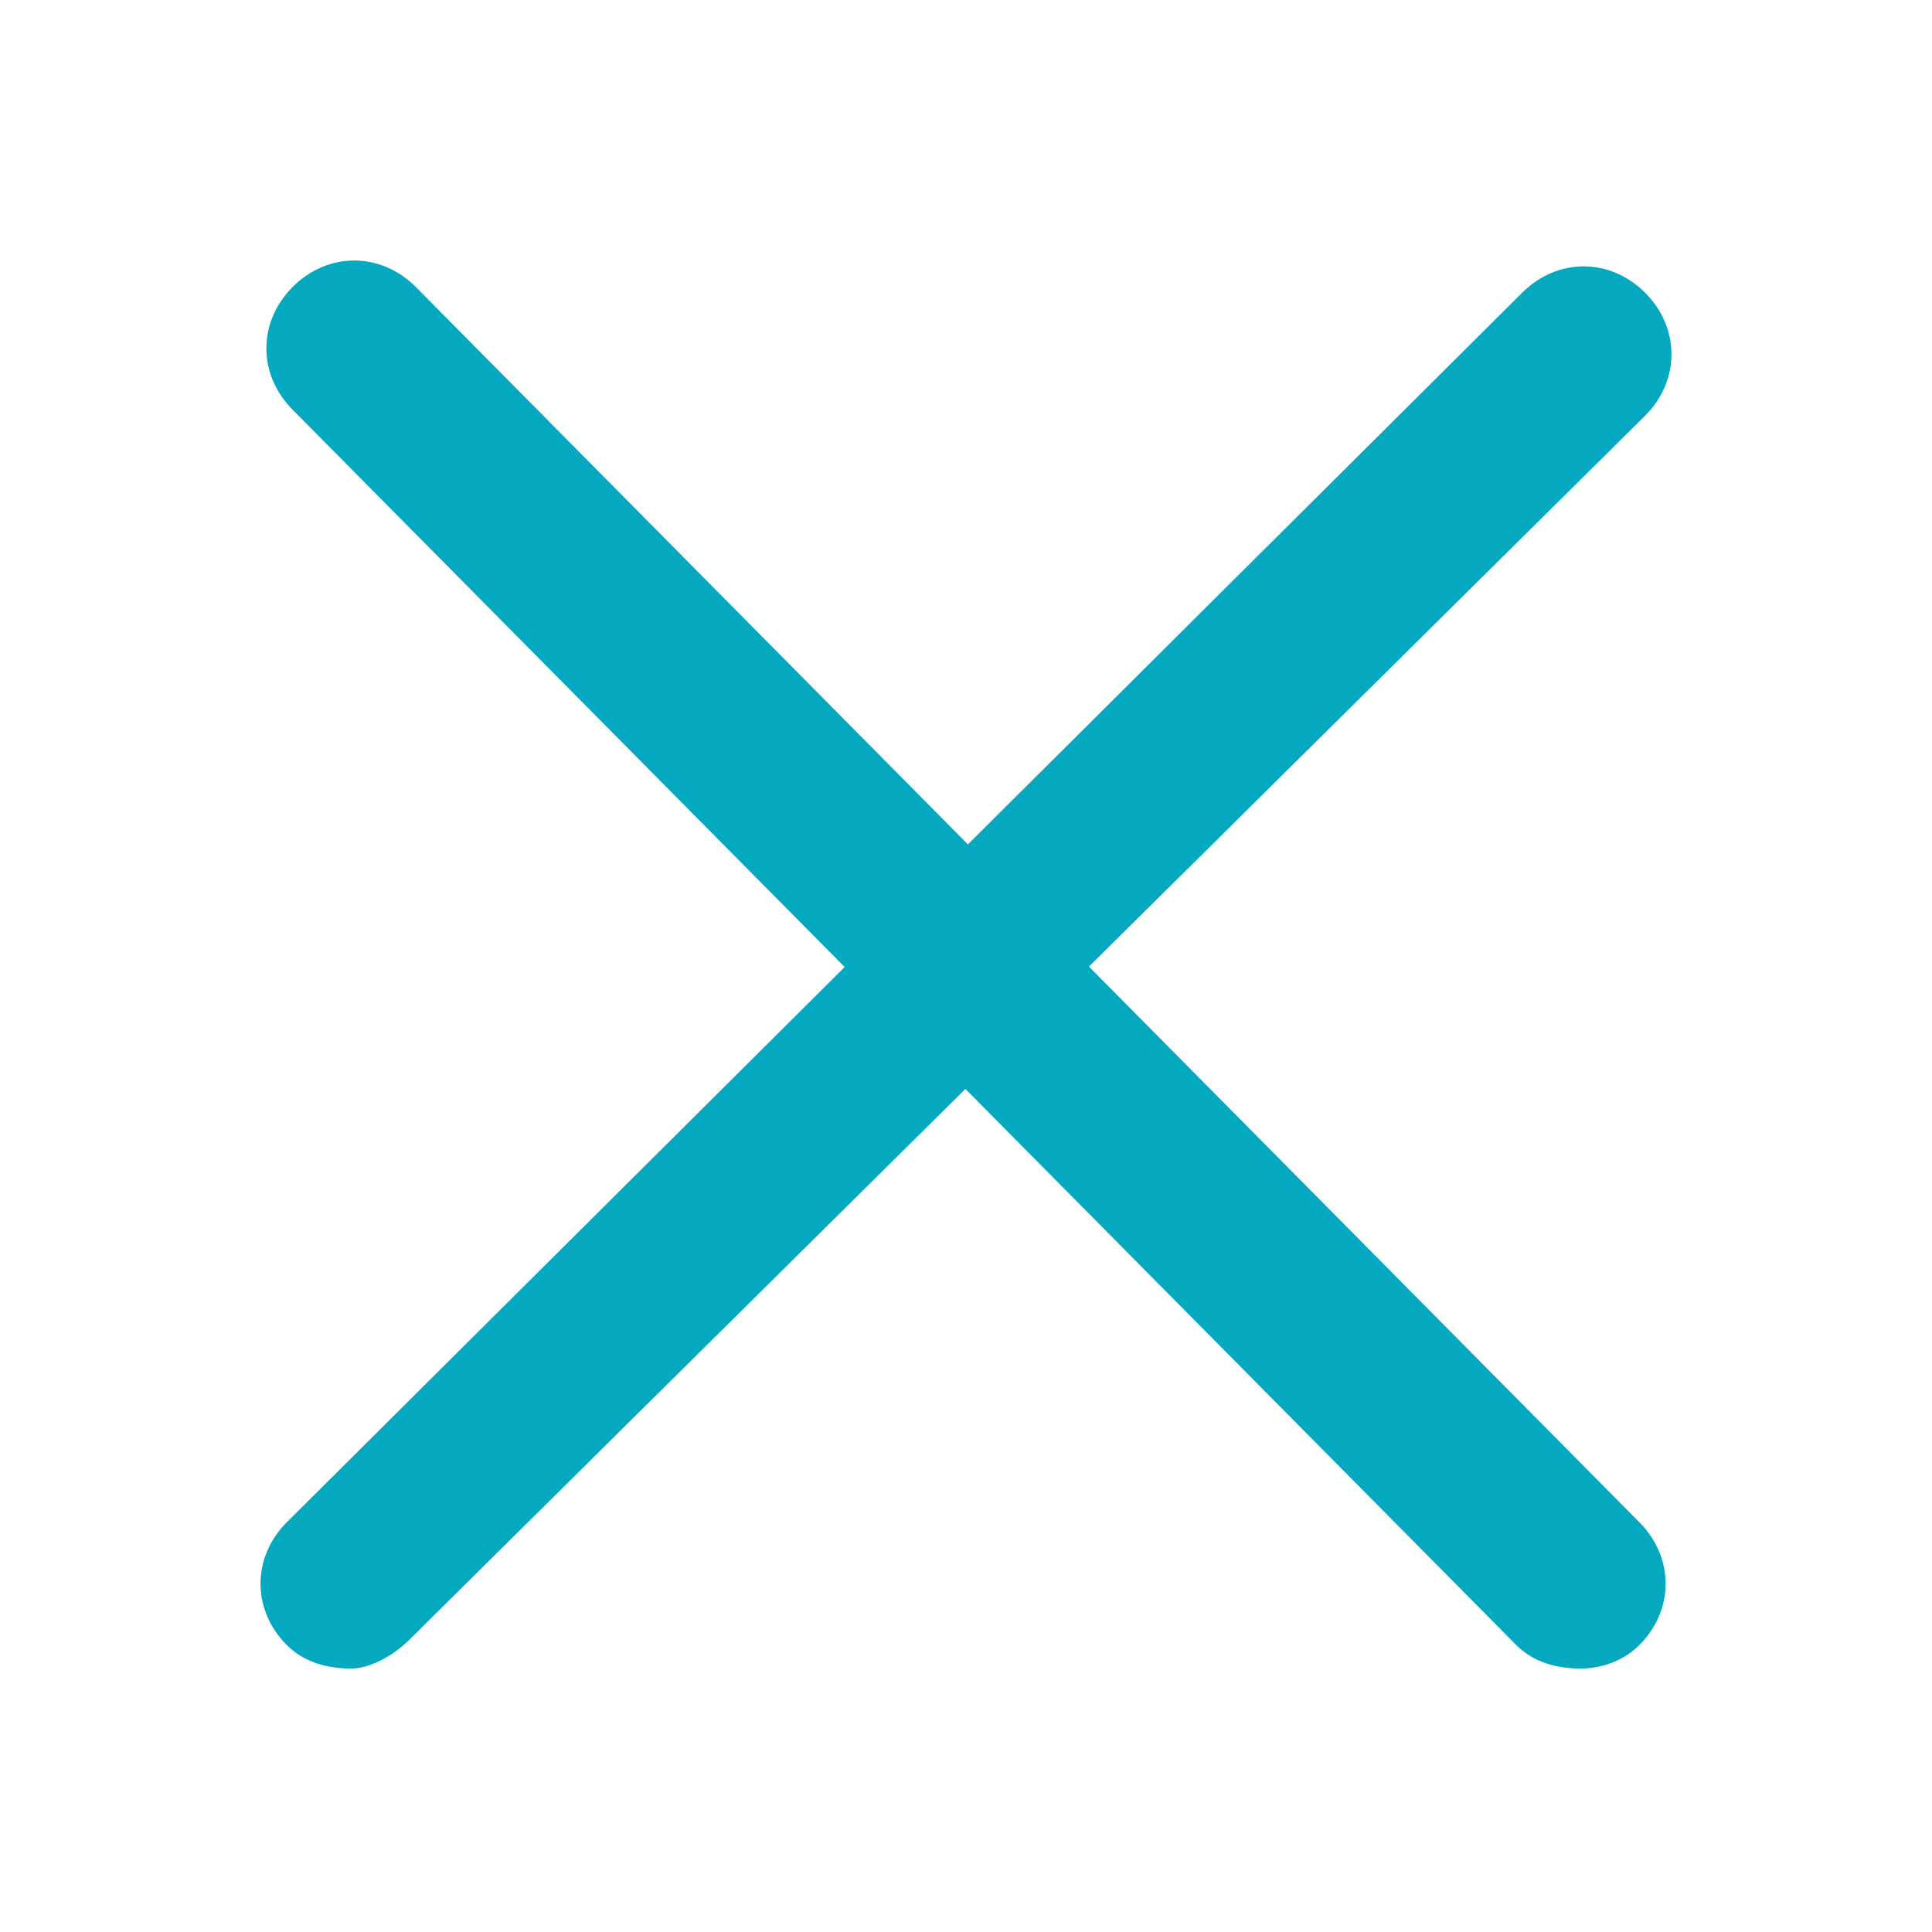
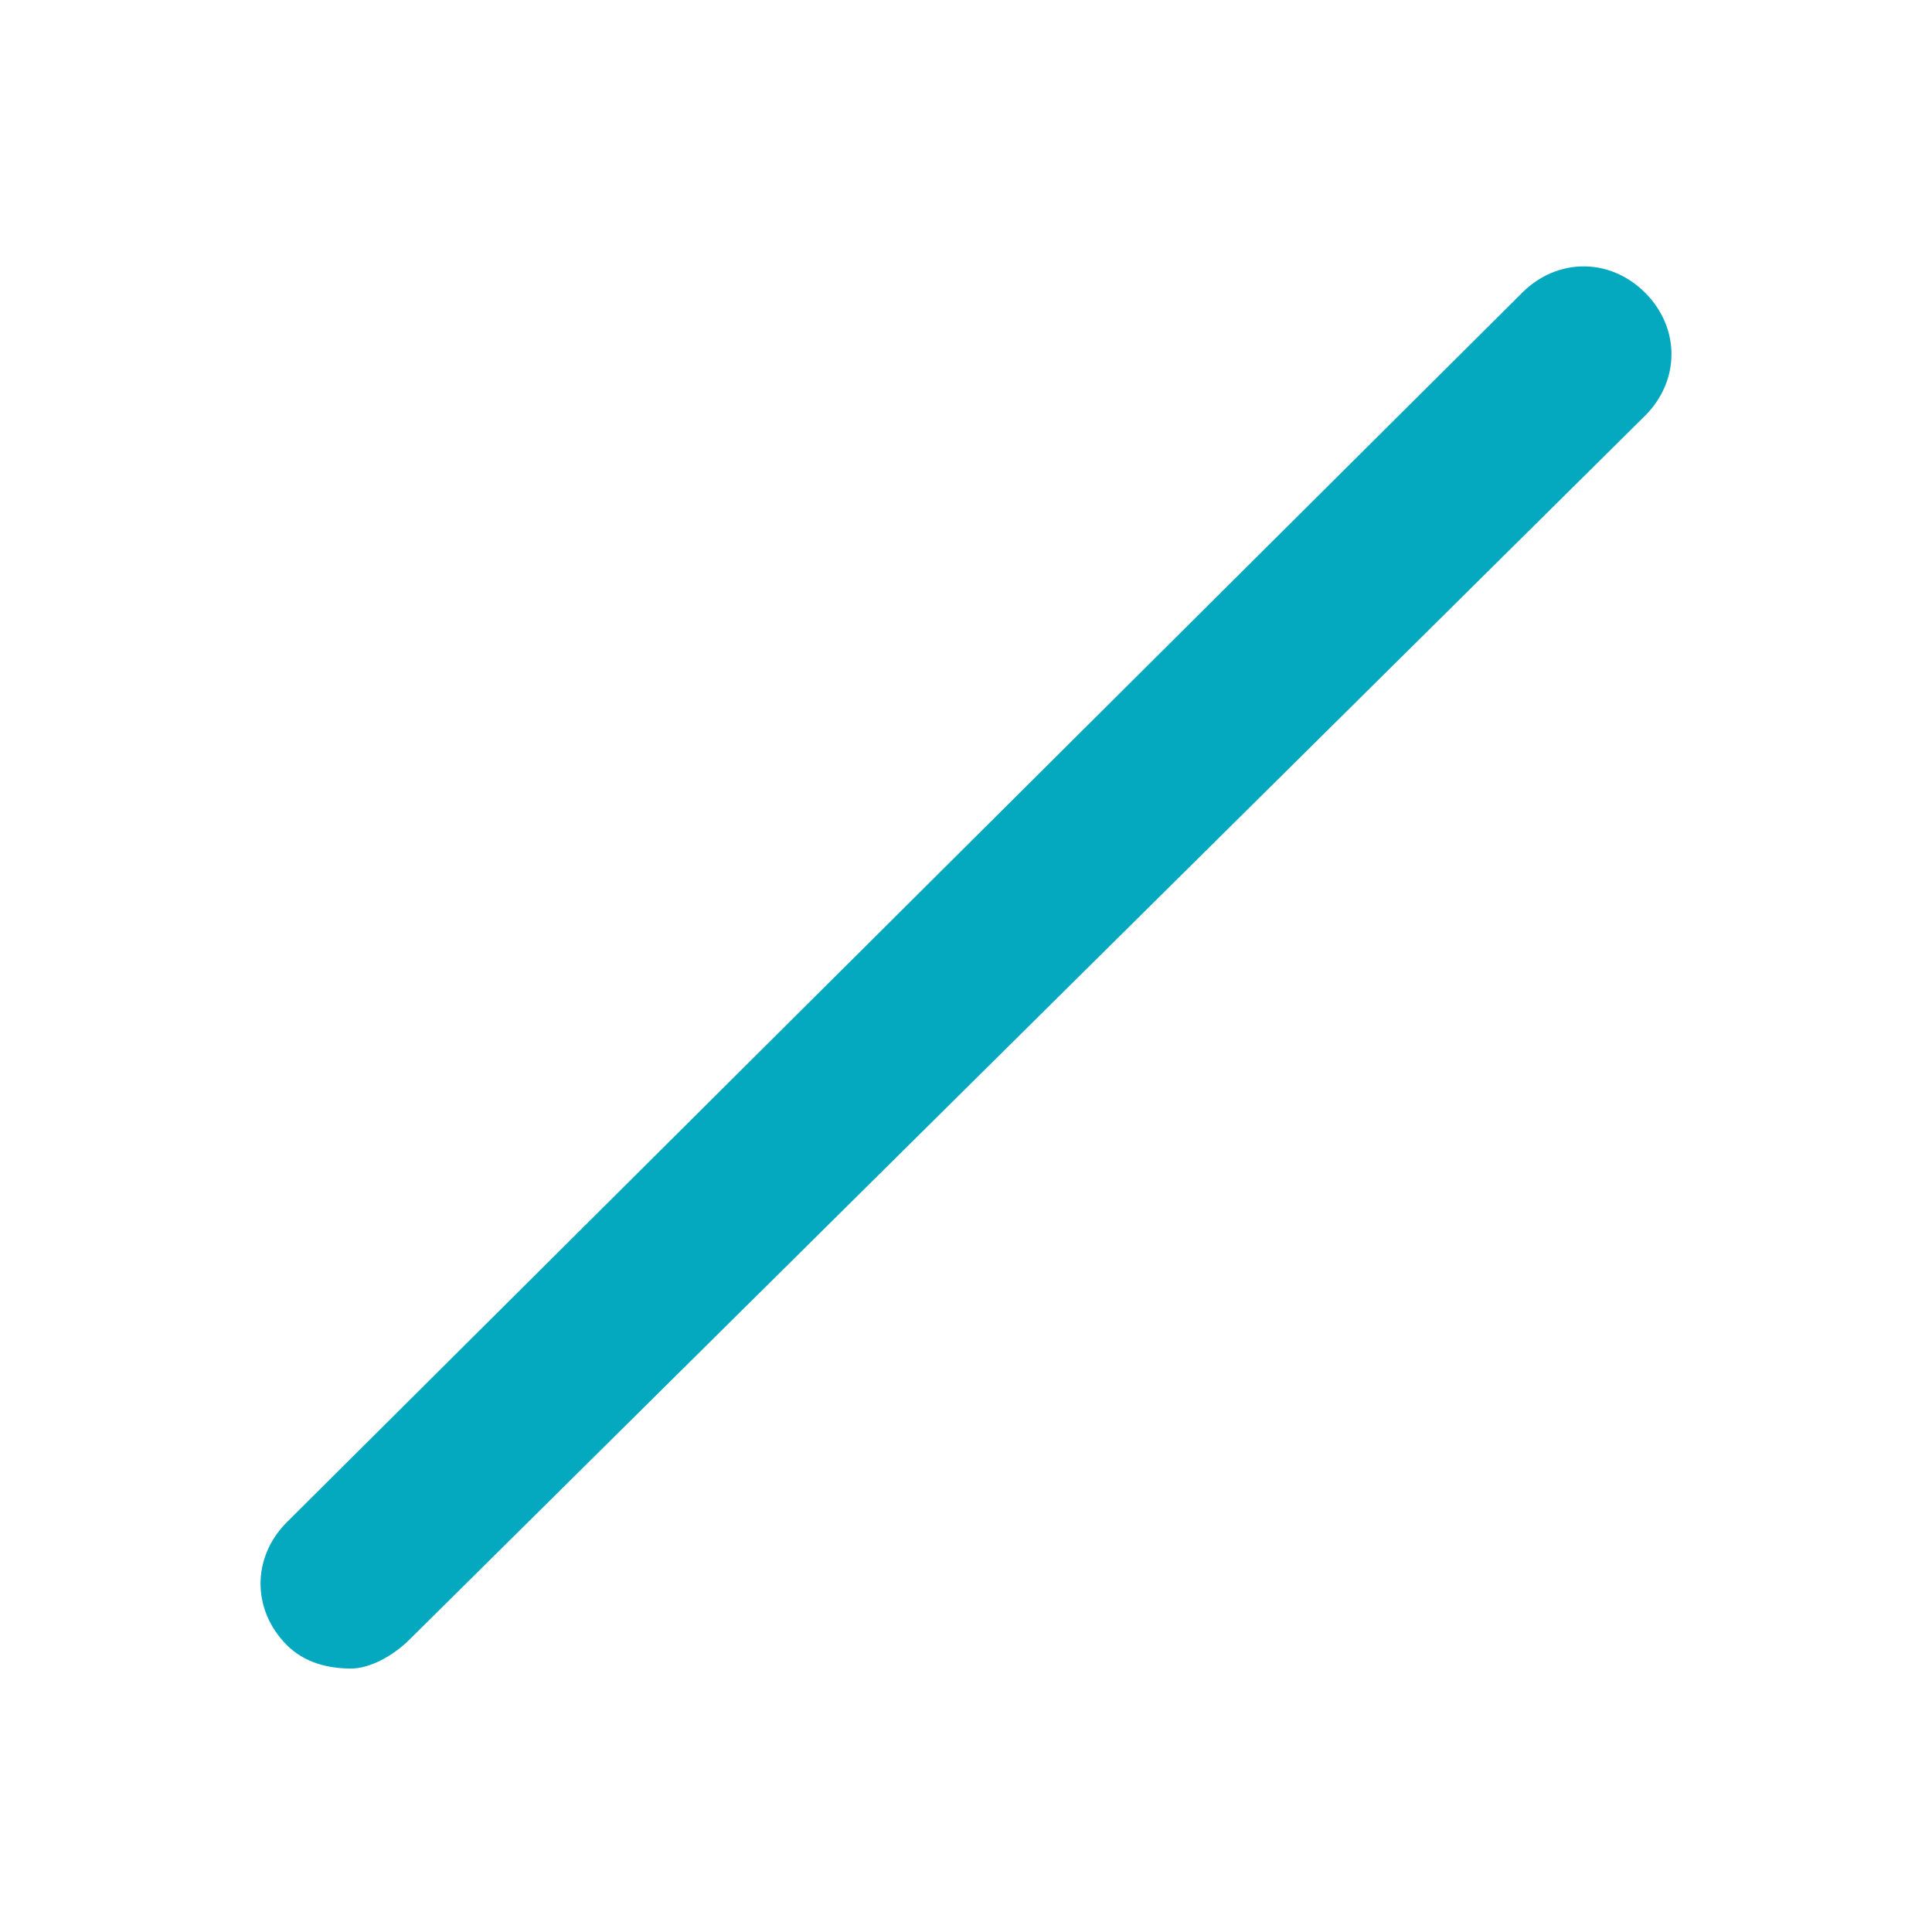
<svg xmlns="http://www.w3.org/2000/svg" version="1.1" id="レイヤー_1" x="0px" y="0px" viewBox="0 0 33 33" style="enable-background:new 0 0 33 33;" xml:space="preserve">
  <style type="text/css">
	.st0{fill:#05A9BF;}
</style>
  <g>
    <g>
-       <line class="st0" x1="6" y1="6" x2="27" y2="27" />
-       <path class="st0" d="M27,28.5c-0.4,0-0.8-0.1-1.1-0.4L5,7C4.4,6.4,4.4,5.5,5,4.9c0.6-0.6,1.5-0.6,2.1,0L28,26    c0.6,0.6,0.6,1.5,0,2.1C27.7,28.4,27.3,28.5,27,28.5z" />
-     </g>
+       </g>
    <g>
      <line class="st0" x1="6" y1="27" x2="27" y2="6" />
      <path class="st0" d="M6,28.5c-0.4,0-0.8-0.1-1.1-0.4c-0.6-0.6-0.6-1.5,0-2.1L26,5c0.6-0.6,1.5-0.6,2.1,0c0.6,0.6,0.6,1.5,0,2.1    L7,28C6.7,28.3,6.3,28.5,6,28.5z" />
    </g>
  </g>
</svg>